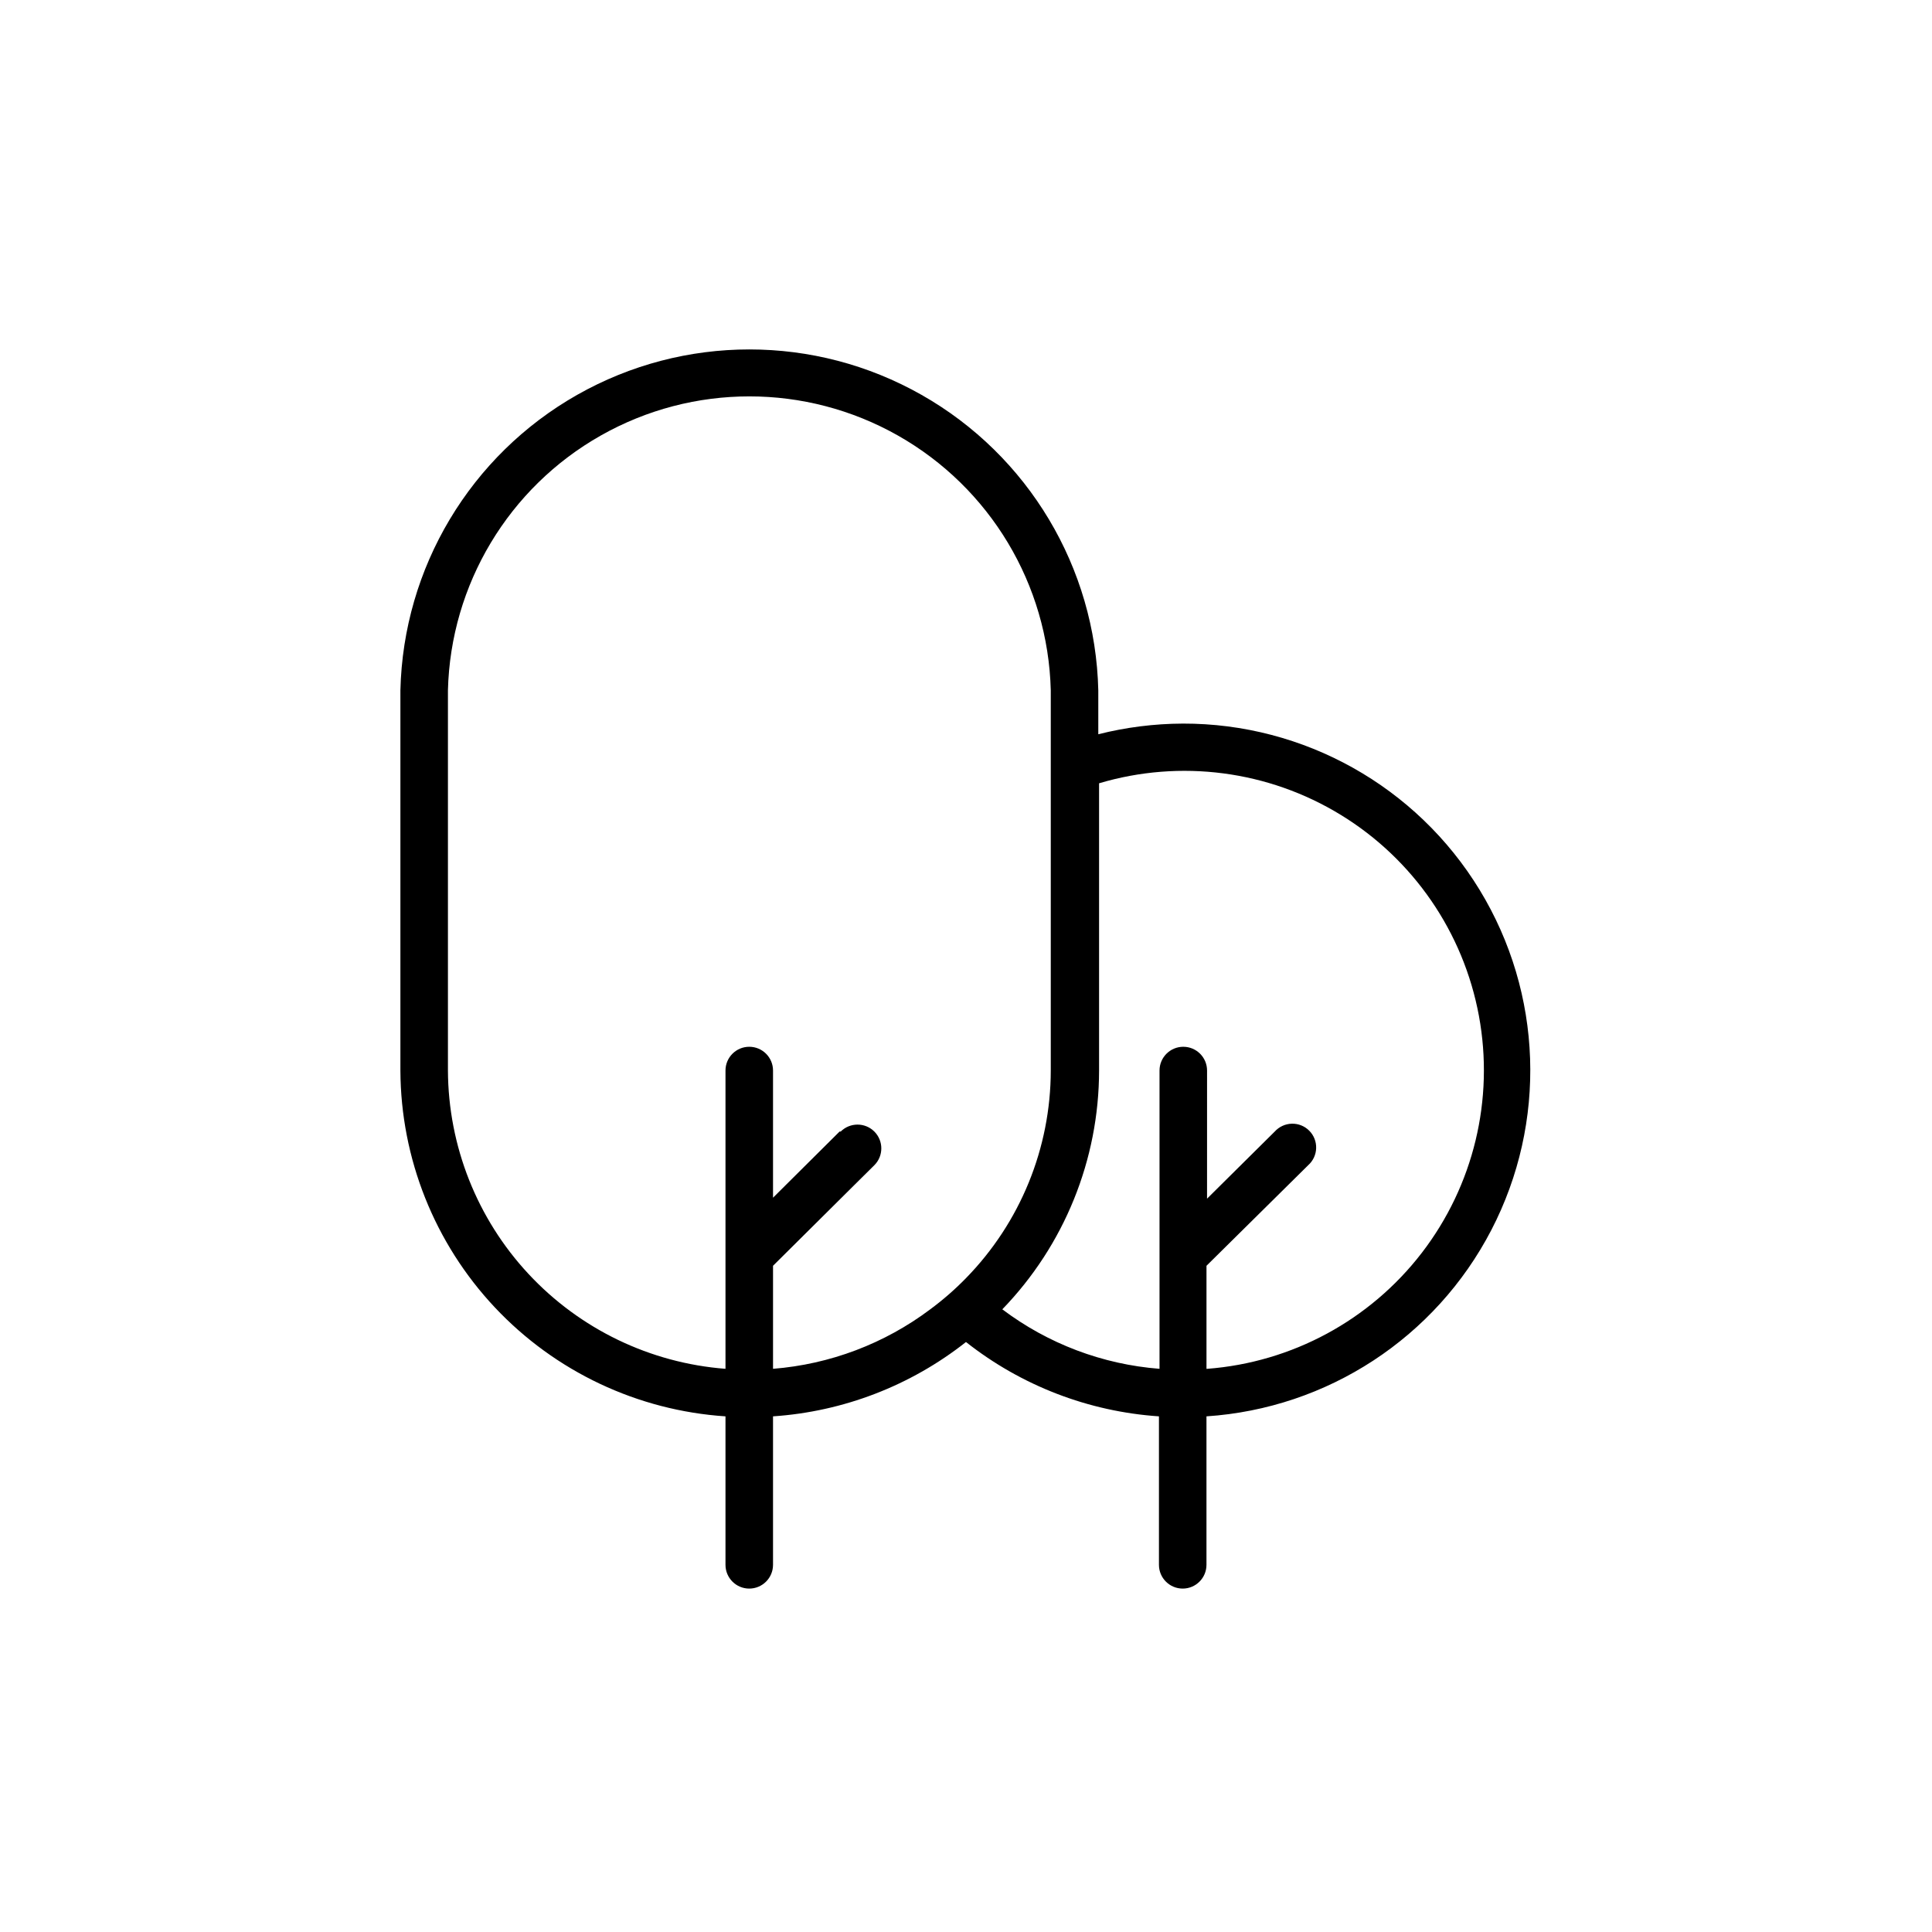
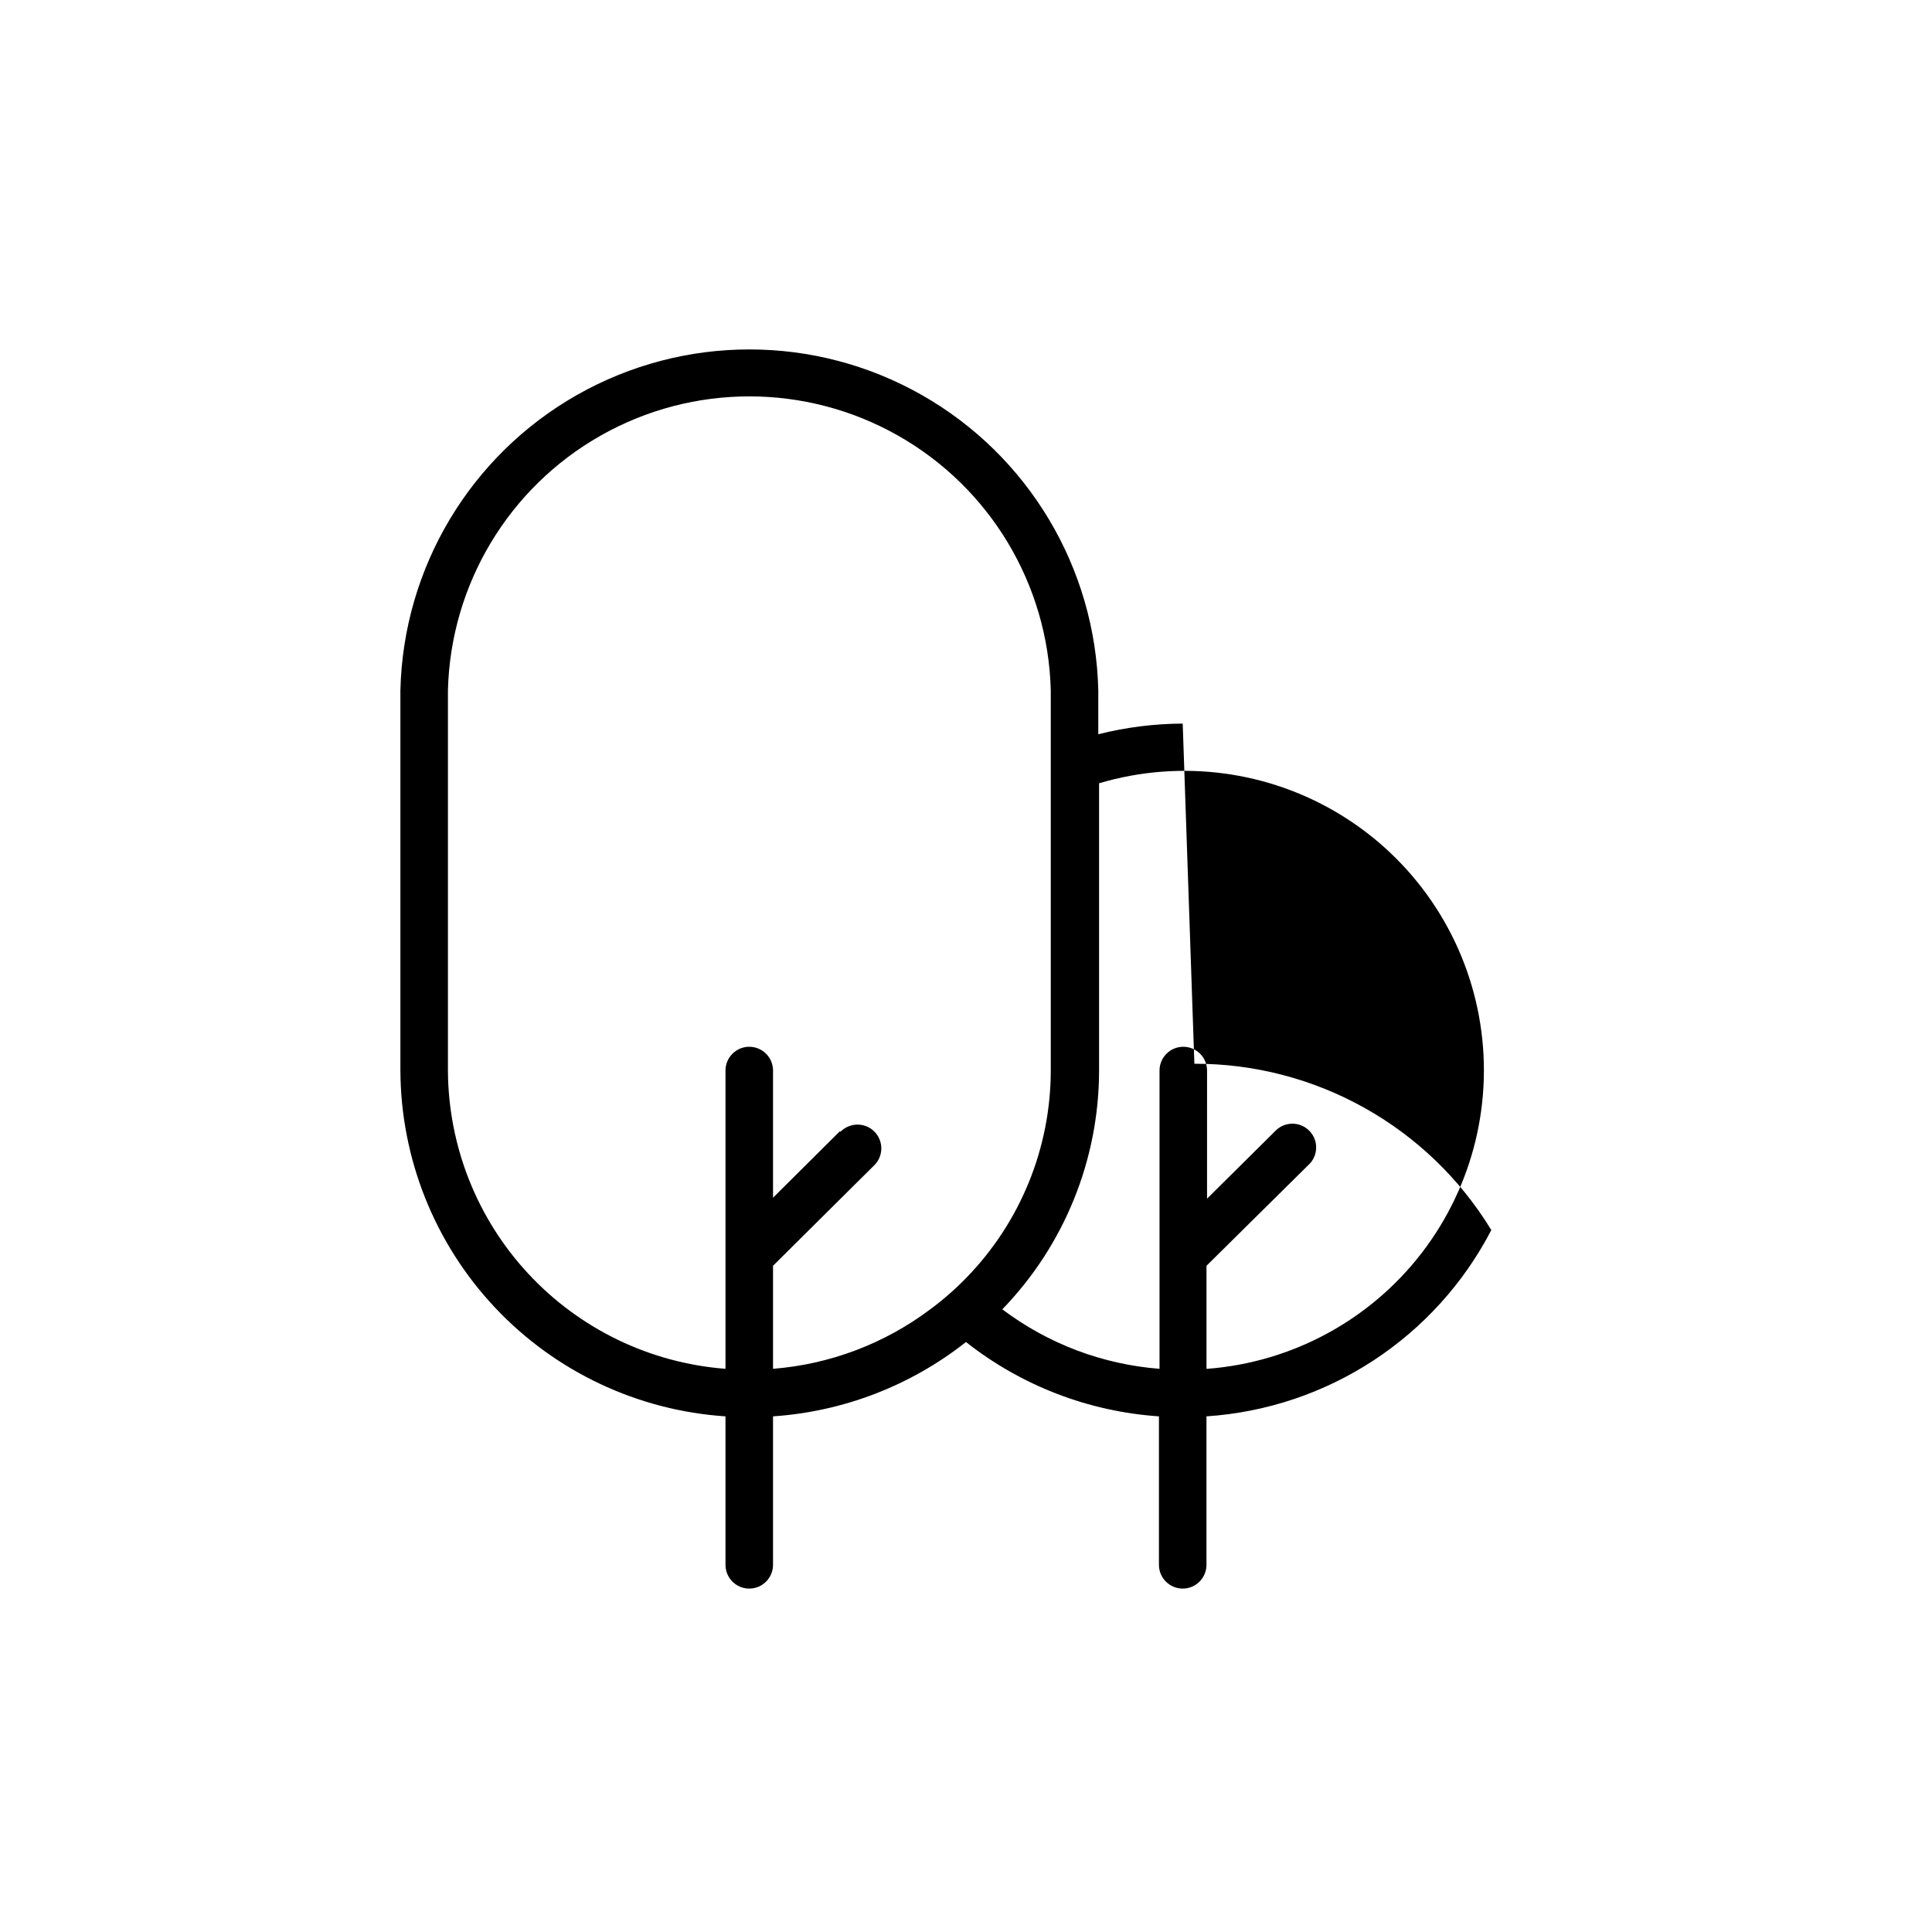
<svg xmlns="http://www.w3.org/2000/svg" fill="#000000" width="800px" height="800px" version="1.1" viewBox="144 144 512 512">
-   <path d="m457.43 335.76c-7.543 0.031-15.055 0.98-22.371 2.824v-11.641c-0.758-32.523-18.547-62.258-46.848-78.305-28.301-16.047-62.949-16.047-91.25 0-28.301 16.047-46.09 45.781-46.852 78.305v100.76c0.105 23.34 9.051 45.777 25.035 62.781 15.988 17.008 37.828 27.32 61.117 28.863v39.348c0 3.477 2.82 6.297 6.297 6.297 3.481 0 6.301-2.82 6.301-6.297v-39.348c18.641-1.258 36.469-8.125 51.137-19.699 14.668 11.574 32.492 18.441 51.137 19.699v39.348c0 3.477 2.816 6.297 6.297 6.297 3.477 0 6.297-2.82 6.297-6.297v-39.348c32.062-2.125 60.688-20.844 75.488-49.367s13.629-62.703-3.094-90.145c-16.719-27.441-46.559-44.152-78.691-44.078zm-108.57 170.99v-27.305l21.41-21.262 5.441-5.391c2.461-2.461 2.461-6.453 0-8.918-2.461-2.461-6.453-2.461-8.918 0h-0.301l-17.633 17.531v-33.703c0-3.477-2.82-6.297-6.301-6.297-3.477 0-6.297 2.82-6.297 6.297v79.047c-19.945-1.527-38.586-10.512-52.215-25.156-13.629-14.645-21.246-33.883-21.34-53.891v-100.76c0.703-28.059 16.082-53.691 40.508-67.523s54.316-13.832 78.742 0c24.426 13.832 39.801 39.465 40.508 67.523v100.76c-0.023 20.57-8.086 40.312-22.469 55.016-2.93 3.008-6.098 5.769-9.473 8.266-12.113 9.102-26.562 14.57-41.664 15.766zm114.87 0v-27.305l26.953-26.652c1.293-1.148 2.059-2.781 2.109-4.512 0.055-1.73-0.605-3.406-1.828-4.633-1.219-1.23-2.891-1.902-4.621-1.855-1.734 0.043-3.367 0.797-4.527 2.082l-17.938 17.785 0.004-33.957c0-3.477-2.82-6.297-6.301-6.297-3.477 0-6.297 2.82-6.297 6.297v79.047c-15.109-1.172-29.566-6.644-41.664-15.766 16.43-16.973 25.625-39.66 25.645-63.281v-76.125c21.578-6.422 44.871-3.375 64.07 8.383 19.203 11.754 32.504 31.117 36.594 53.254 4.09 22.141-1.418 44.977-15.148 62.816-13.734 17.844-34.398 29.008-56.848 30.719z" />
+   <path d="m457.43 335.76c-7.543 0.031-15.055 0.98-22.371 2.824v-11.641c-0.758-32.523-18.547-62.258-46.848-78.305-28.301-16.047-62.949-16.047-91.25 0-28.301 16.047-46.09 45.781-46.852 78.305v100.76c0.105 23.34 9.051 45.777 25.035 62.781 15.988 17.008 37.828 27.32 61.117 28.863v39.348c0 3.477 2.82 6.297 6.297 6.297 3.481 0 6.301-2.82 6.301-6.297v-39.348c18.641-1.258 36.469-8.125 51.137-19.699 14.668 11.574 32.492 18.441 51.137 19.699v39.348c0 3.477 2.816 6.297 6.297 6.297 3.477 0 6.297-2.82 6.297-6.297v-39.348c32.062-2.125 60.688-20.844 75.488-49.367c-16.719-27.441-46.559-44.152-78.691-44.078zm-108.57 170.99v-27.305l21.41-21.262 5.441-5.391c2.461-2.461 2.461-6.453 0-8.918-2.461-2.461-6.453-2.461-8.918 0h-0.301l-17.633 17.531v-33.703c0-3.477-2.82-6.297-6.301-6.297-3.477 0-6.297 2.82-6.297 6.297v79.047c-19.945-1.527-38.586-10.512-52.215-25.156-13.629-14.645-21.246-33.883-21.34-53.891v-100.76c0.703-28.059 16.082-53.691 40.508-67.523s54.316-13.832 78.742 0c24.426 13.832 39.801 39.465 40.508 67.523v100.76c-0.023 20.57-8.086 40.312-22.469 55.016-2.93 3.008-6.098 5.769-9.473 8.266-12.113 9.102-26.562 14.57-41.664 15.766zm114.87 0v-27.305l26.953-26.652c1.293-1.148 2.059-2.781 2.109-4.512 0.055-1.73-0.605-3.406-1.828-4.633-1.219-1.23-2.891-1.902-4.621-1.855-1.734 0.043-3.367 0.797-4.527 2.082l-17.938 17.785 0.004-33.957c0-3.477-2.82-6.297-6.301-6.297-3.477 0-6.297 2.82-6.297 6.297v79.047c-15.109-1.172-29.566-6.644-41.664-15.766 16.43-16.973 25.625-39.66 25.645-63.281v-76.125c21.578-6.422 44.871-3.375 64.07 8.383 19.203 11.754 32.504 31.117 36.594 53.254 4.09 22.141-1.418 44.977-15.148 62.816-13.734 17.844-34.398 29.008-56.848 30.719z" />
</svg>